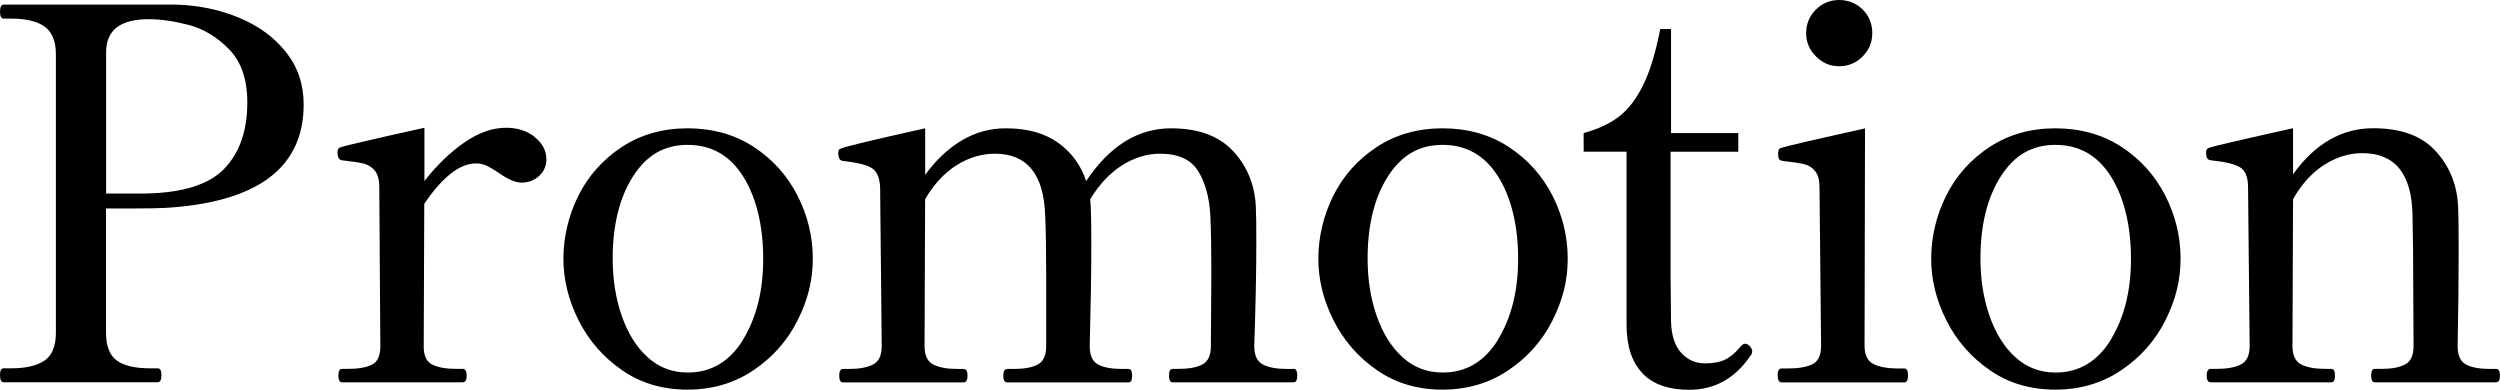
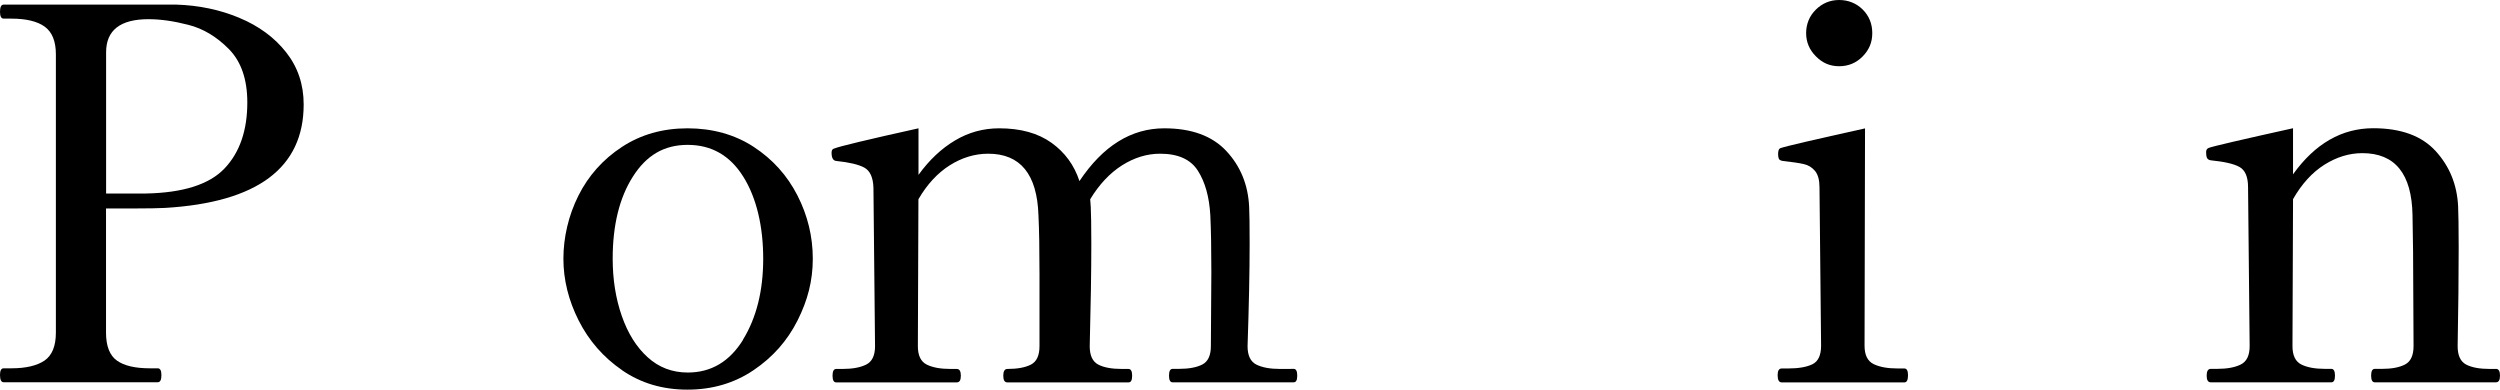
<svg xmlns="http://www.w3.org/2000/svg" id="_レイヤー_2" data-name="レイヤー 2" viewBox="0 0 314.07 48.95">
  <defs>
    <style>
      .cls-1 {
        stroke-width: 0px;
      }
    </style>
  </defs>
  <g id="_レイヤー_3" data-name="レイヤー 3">
    <g>
      <path class="cls-1" d="M30.06,2.24c2.45,1.02,4.41,2.46,5.88,4.32,1.47,1.86,2.21,4.05,2.21,6.56,0,7.97-5.81,12.31-17.42,13-.74.04-2.1.07-4.1.07h-3.31v15.6c0,1.69.46,2.86,1.37,3.51.91.65,2.3.97,4.16.97h.97c.3,0,.46.28.46.84,0,.61-.15.91-.46.91H.46c-.3,0-.46-.3-.46-.91,0-.56.15-.84.46-.84h.97c1.82,0,3.21-.33,4.16-.97.95-.65,1.43-1.82,1.43-3.51V6.83c0-1.65-.47-2.8-1.4-3.48-.93-.67-2.33-1.01-4.19-1.01H.46c-.3,0-.46-.28-.46-.85,0-.61.15-.91.46-.91h21.71c2.82.09,5.45.64,7.9,1.66ZM28.21,21.16c1.91-2.01,2.86-4.78,2.86-8.29,0-2.9-.77-5.13-2.31-6.7-1.54-1.56-3.24-2.58-5.1-3.05-1.86-.48-3.53-.71-5-.71-3.55,0-5.33,1.39-5.33,4.16v17.74h5c4.68-.09,7.97-1.14,9.88-3.15Z" />
-       <path class="cls-1" d="M67.18,17.23c.98.78,1.46,1.71,1.46,2.79,0,.82-.3,1.52-.91,2.08-.61.56-1.34.84-2.21.84-.74,0-1.67-.39-2.79-1.17-.56-.39-1.06-.69-1.5-.91-.43-.22-.91-.33-1.43-.33-2.04,0-4.2,1.69-6.5,5.07l-.07,17.94c0,1.17.37,1.93,1.11,2.28.74.35,1.73.52,2.99.52h.78c.35,0,.52.28.52.85s-.17.84-.52.84h-15.14c-.3,0-.46-.28-.46-.84s.15-.85.46-.85h.78c1.26,0,2.24-.17,2.96-.52.71-.35,1.07-1.11,1.07-2.28l-.13-20.08c0-.91-.2-1.59-.58-2.05-.39-.45-.88-.75-1.46-.88s-1.46-.26-2.63-.39c-.39-.04-.58-.39-.58-1.04,0-.3.11-.5.33-.58.61-.22,4.14-1.04,10.59-2.47v6.69c1.52-1.95,3.17-3.55,4.97-4.81,1.8-1.26,3.56-1.88,5.3-1.88,1.43,0,2.63.39,3.61,1.17Z" />
      <path class="cls-1" d="M78.16,46.51c-2.36-1.62-4.18-3.71-5.46-6.24-1.28-2.54-1.92-5.12-1.92-7.77s.63-5.42,1.89-7.93c1.26-2.51,3.08-4.55,5.46-6.11,2.38-1.56,5.13-2.34,8.25-2.34s5.94.78,8.32,2.34c2.38,1.56,4.21,3.6,5.49,6.11,1.28,2.51,1.92,5.16,1.92,7.93s-.64,5.23-1.92,7.77c-1.28,2.54-3.12,4.62-5.53,6.24-2.4,1.62-5.17,2.44-8.29,2.44s-5.86-.81-8.22-2.44ZM93.34,42.67c1.69-2.75,2.54-6.14,2.54-10.17s-.83-7.64-2.5-10.3c-1.67-2.67-4-4-6.99-4s-5.2,1.33-6.89,4c-1.69,2.66-2.53,6.1-2.53,10.3,0,2.6.38,5,1.14,7.18.76,2.19,1.84,3.92,3.25,5.2s3.09,1.92,5.04,1.92c2.95,0,5.26-1.38,6.96-4.13Z" />
-       <path class="cls-1" d="M162.52,46.34c.3,0,.45.28.45.85s-.15.84-.45.84h-15.21c-.3,0-.45-.28-.45-.84s.15-.85.45-.85h.78c1.26,0,2.24-.18,2.96-.55.71-.37,1.07-1.14,1.07-2.31l.06-9.29c0-2.95-.04-5.33-.13-7.15-.13-2.3-.65-4.16-1.56-5.59s-2.49-2.14-4.75-2.14c-1.65,0-3.24.49-4.78,1.46-1.54.98-2.87,2.4-4,4.26l.07.97c.04.78.07,2.32.07,4.62,0,3.51-.07,7.8-.2,12.87,0,1.17.36,1.94,1.07,2.31.71.37,1.7.55,2.96.55h.84c.3,0,.46.28.46.85s-.15.84-.46.84h-15.21c-.35,0-.52-.28-.52-.84s.17-.85.52-.85h.84c1.26,0,2.24-.18,2.96-.55.71-.37,1.07-1.14,1.07-2.31v-9.04c0-3.12-.04-5.59-.13-7.41-.17-5.16-2.28-7.73-6.31-7.73-1.69,0-3.3.49-4.84,1.46-1.54.98-2.85,2.4-3.93,4.26l-.07,18.46c0,1.17.37,1.94,1.11,2.31.74.37,1.73.55,2.99.55h.78c.35,0,.52.28.52.85s-.17.84-.52.84h-15.14c-.3,0-.46-.28-.46-.84s.15-.85.46-.85h.78c1.26,0,2.25-.18,2.99-.55.74-.37,1.11-1.14,1.11-2.31l-.2-19.89c-.04-1.3-.42-2.14-1.14-2.54-.71-.39-1.9-.67-3.54-.84-.39-.04-.58-.39-.58-1.04,0-.3.11-.48.33-.52.61-.26,4.14-1.11,10.59-2.54v5.85c1.34-1.86,2.87-3.3,4.58-4.32,1.71-1.02,3.56-1.53,5.56-1.53,2.69,0,4.88.61,6.57,1.82,1.69,1.21,2.86,2.82,3.51,4.81,2.95-4.42,6.5-6.63,10.66-6.63,3.42,0,6.02.95,7.8,2.86,1.78,1.91,2.73,4.25,2.86,7.02.04.78.06,2.32.06,4.62,0,3.51-.09,7.8-.26,12.87,0,1.17.37,1.94,1.1,2.31.74.37,1.73.55,2.99.55h.85Z" />
-       <path class="cls-1" d="M173,46.51c-2.36-1.62-4.18-3.71-5.46-6.24-1.28-2.54-1.92-5.12-1.92-7.77s.63-5.42,1.89-7.93c1.26-2.51,3.08-4.55,5.46-6.11,2.38-1.56,5.13-2.34,8.25-2.34s5.94.78,8.32,2.34c2.38,1.56,4.21,3.6,5.49,6.11,1.28,2.51,1.92,5.16,1.92,7.93s-.64,5.23-1.92,7.77c-1.28,2.54-3.12,4.62-5.53,6.24-2.4,1.62-5.17,2.44-8.29,2.44s-5.86-.81-8.22-2.44ZM188.18,42.67c1.69-2.75,2.54-6.14,2.54-10.17s-.83-7.64-2.5-10.3c-1.67-2.67-4-4-6.99-4s-5.2,1.33-6.89,4c-1.69,2.66-2.53,6.1-2.53,10.3,0,2.6.38,5,1.14,7.18.76,2.19,1.84,3.92,3.25,5.2s3.09,1.92,5.04,1.92c2.95,0,5.26-1.38,6.96-4.13Z" />
-       <path class="cls-1" d="M206.36,46.9c-1.34-1.37-2.02-3.41-2.02-6.14v-21.71h-5.39v-2.34c1.78-.48,3.25-1.16,4.42-2.05,1.17-.89,2.19-2.21,3.05-3.96.87-1.75,1.58-4.11,2.15-7.05h1.36v13.07h8.45v2.34h-8.51v15.67l.06,5.66c.04,1.73.47,3.04,1.27,3.93.8.89,1.81,1.33,3.02,1.33,1,0,1.82-.15,2.47-.46.65-.3,1.3-.84,1.95-1.62.22-.26.41-.39.58-.39.22,0,.42.11.62.33.19.22.29.43.29.65,0,.17-.04.3-.13.39-1.95,2.95-4.55,4.42-7.8,4.42-2.56,0-4.51-.68-5.85-2.05Z" />
+       <path class="cls-1" d="M162.52,46.34c.3,0,.45.28.45.85s-.15.84-.45.84h-15.21c-.3,0-.45-.28-.45-.84s.15-.85.45-.85h.78c1.26,0,2.24-.18,2.96-.55.71-.37,1.07-1.14,1.07-2.31l.06-9.29c0-2.95-.04-5.33-.13-7.15-.13-2.3-.65-4.16-1.56-5.59s-2.49-2.14-4.75-2.14c-1.65,0-3.24.49-4.78,1.46-1.54.98-2.87,2.4-4,4.26l.07.97c.04.78.07,2.32.07,4.62,0,3.51-.07,7.8-.2,12.87,0,1.17.36,1.94,1.07,2.31.71.37,1.7.55,2.96.55h.84c.3,0,.46.28.46.85s-.15.84-.46.84h-15.21c-.35,0-.52-.28-.52-.84s.17-.85.52-.85c1.26,0,2.24-.18,2.96-.55.71-.37,1.07-1.14,1.07-2.31v-9.04c0-3.12-.04-5.59-.13-7.41-.17-5.16-2.28-7.73-6.31-7.73-1.69,0-3.3.49-4.84,1.46-1.54.98-2.85,2.4-3.93,4.26l-.07,18.46c0,1.17.37,1.94,1.11,2.31.74.37,1.73.55,2.99.55h.78c.35,0,.52.28.52.85s-.17.84-.52.84h-15.14c-.3,0-.46-.28-.46-.84s.15-.85.46-.85h.78c1.26,0,2.25-.18,2.99-.55.74-.37,1.11-1.14,1.11-2.31l-.2-19.89c-.04-1.3-.42-2.14-1.14-2.54-.71-.39-1.9-.67-3.54-.84-.39-.04-.58-.39-.58-1.04,0-.3.11-.48.33-.52.61-.26,4.14-1.11,10.59-2.54v5.85c1.34-1.86,2.87-3.3,4.58-4.32,1.71-1.02,3.56-1.53,5.56-1.53,2.69,0,4.88.61,6.57,1.82,1.69,1.21,2.86,2.82,3.51,4.81,2.95-4.42,6.5-6.63,10.66-6.63,3.42,0,6.02.95,7.8,2.86,1.78,1.91,2.73,4.25,2.86,7.02.04.78.06,2.32.06,4.62,0,3.51-.09,7.8-.26,12.87,0,1.17.37,1.94,1.1,2.31.74.37,1.73.55,2.99.55h.85Z" />
      <path class="cls-1" d="M223.84,48.04c-.35,0-.52-.3-.52-.91,0-.56.17-.84.52-.84h.78c1.3,0,2.32-.17,3.05-.52.74-.35,1.11-1.13,1.11-2.34l-.2-19.89c0-.91-.18-1.59-.55-2.05-.37-.45-.84-.75-1.43-.88-.58-.13-1.46-.26-2.63-.39-.26-.04-.42-.13-.49-.26-.06-.13-.1-.33-.1-.58,0-.22.02-.39.07-.52.04-.13.13-.22.26-.26.61-.22,4.14-1.04,10.59-2.47l-.06,27.3c0,1.17.38,1.94,1.14,2.31.76.37,1.76.55,3.02.55h.84c.3,0,.46.28.46.84,0,.61-.15.91-.46.91h-15.41ZM228.13,7.08c-.82-.82-1.23-1.8-1.23-2.92s.41-2.16,1.23-2.96c.82-.8,1.8-1.2,2.92-1.2s2.16.4,2.96,1.2c.8.8,1.2,1.79,1.2,2.96s-.4,2.1-1.2,2.92c-.8.82-1.79,1.24-2.96,1.24s-2.1-.41-2.92-1.24Z" />
-       <path class="cls-1" d="M249.99,46.51c-2.36-1.62-4.18-3.71-5.46-6.24-1.28-2.54-1.92-5.12-1.92-7.77s.63-5.42,1.89-7.93c1.26-2.51,3.08-4.55,5.46-6.11,2.38-1.56,5.13-2.34,8.25-2.34s5.94.78,8.32,2.34c2.38,1.56,4.21,3.6,5.49,6.11,1.28,2.51,1.92,5.16,1.92,7.93s-.64,5.23-1.92,7.77c-1.28,2.54-3.12,4.62-5.53,6.24-2.4,1.62-5.17,2.44-8.29,2.44s-5.86-.81-8.22-2.44ZM265.17,42.67c1.69-2.75,2.54-6.14,2.54-10.17s-.83-7.64-2.5-10.3c-1.67-2.67-4-4-6.99-4s-5.2,1.33-6.89,4c-1.69,2.66-2.53,6.1-2.53,10.3,0,2.6.38,5,1.14,7.18.76,2.19,1.84,3.92,3.25,5.2s3.09,1.92,5.04,1.92c2.95,0,5.26-1.38,6.96-4.13Z" />
      <path class="cls-1" d="M313.55,46.34c.35,0,.52.28.52.85s-.17.84-.52.84h-15.21c-.3,0-.46-.28-.46-.84s.15-.85.46-.85h.91c1.21,0,2.18-.18,2.89-.55.71-.37,1.07-1.14,1.07-2.31l-.06-11.89-.07-4.55c-.09-5.2-2.19-7.8-6.3-7.8-1.65,0-3.24.49-4.78,1.46-1.54.98-2.85,2.42-3.93,4.32l-.07,18.46c0,1.17.37,1.94,1.11,2.31.74.37,1.73.55,2.99.55h.78c.3,0,.46.28.46.85s-.15.84-.46.84h-15.14c-.35,0-.52-.28-.52-.84s.17-.85.52-.85h.78c1.26,0,2.25-.18,2.99-.55.74-.37,1.11-1.14,1.11-2.31l-.2-19.96c0-1.3-.36-2.14-1.07-2.54s-1.92-.67-3.61-.84c-.26-.04-.42-.15-.49-.33-.07-.17-.1-.41-.1-.71,0-.26.11-.43.33-.52.61-.22,4.14-1.04,10.59-2.47v5.79c2.77-3.86,6.13-5.79,10.08-5.79,3.47,0,6.08.95,7.83,2.86,1.75,1.91,2.7,4.23,2.83,6.96.04.87.07,2.58.07,5.14,0,3.51-.04,7.65-.13,12.42,0,1.17.36,1.94,1.07,2.31.71.37,1.7.55,2.96.55h.78Z" />
    </g>
  </g>
</svg>